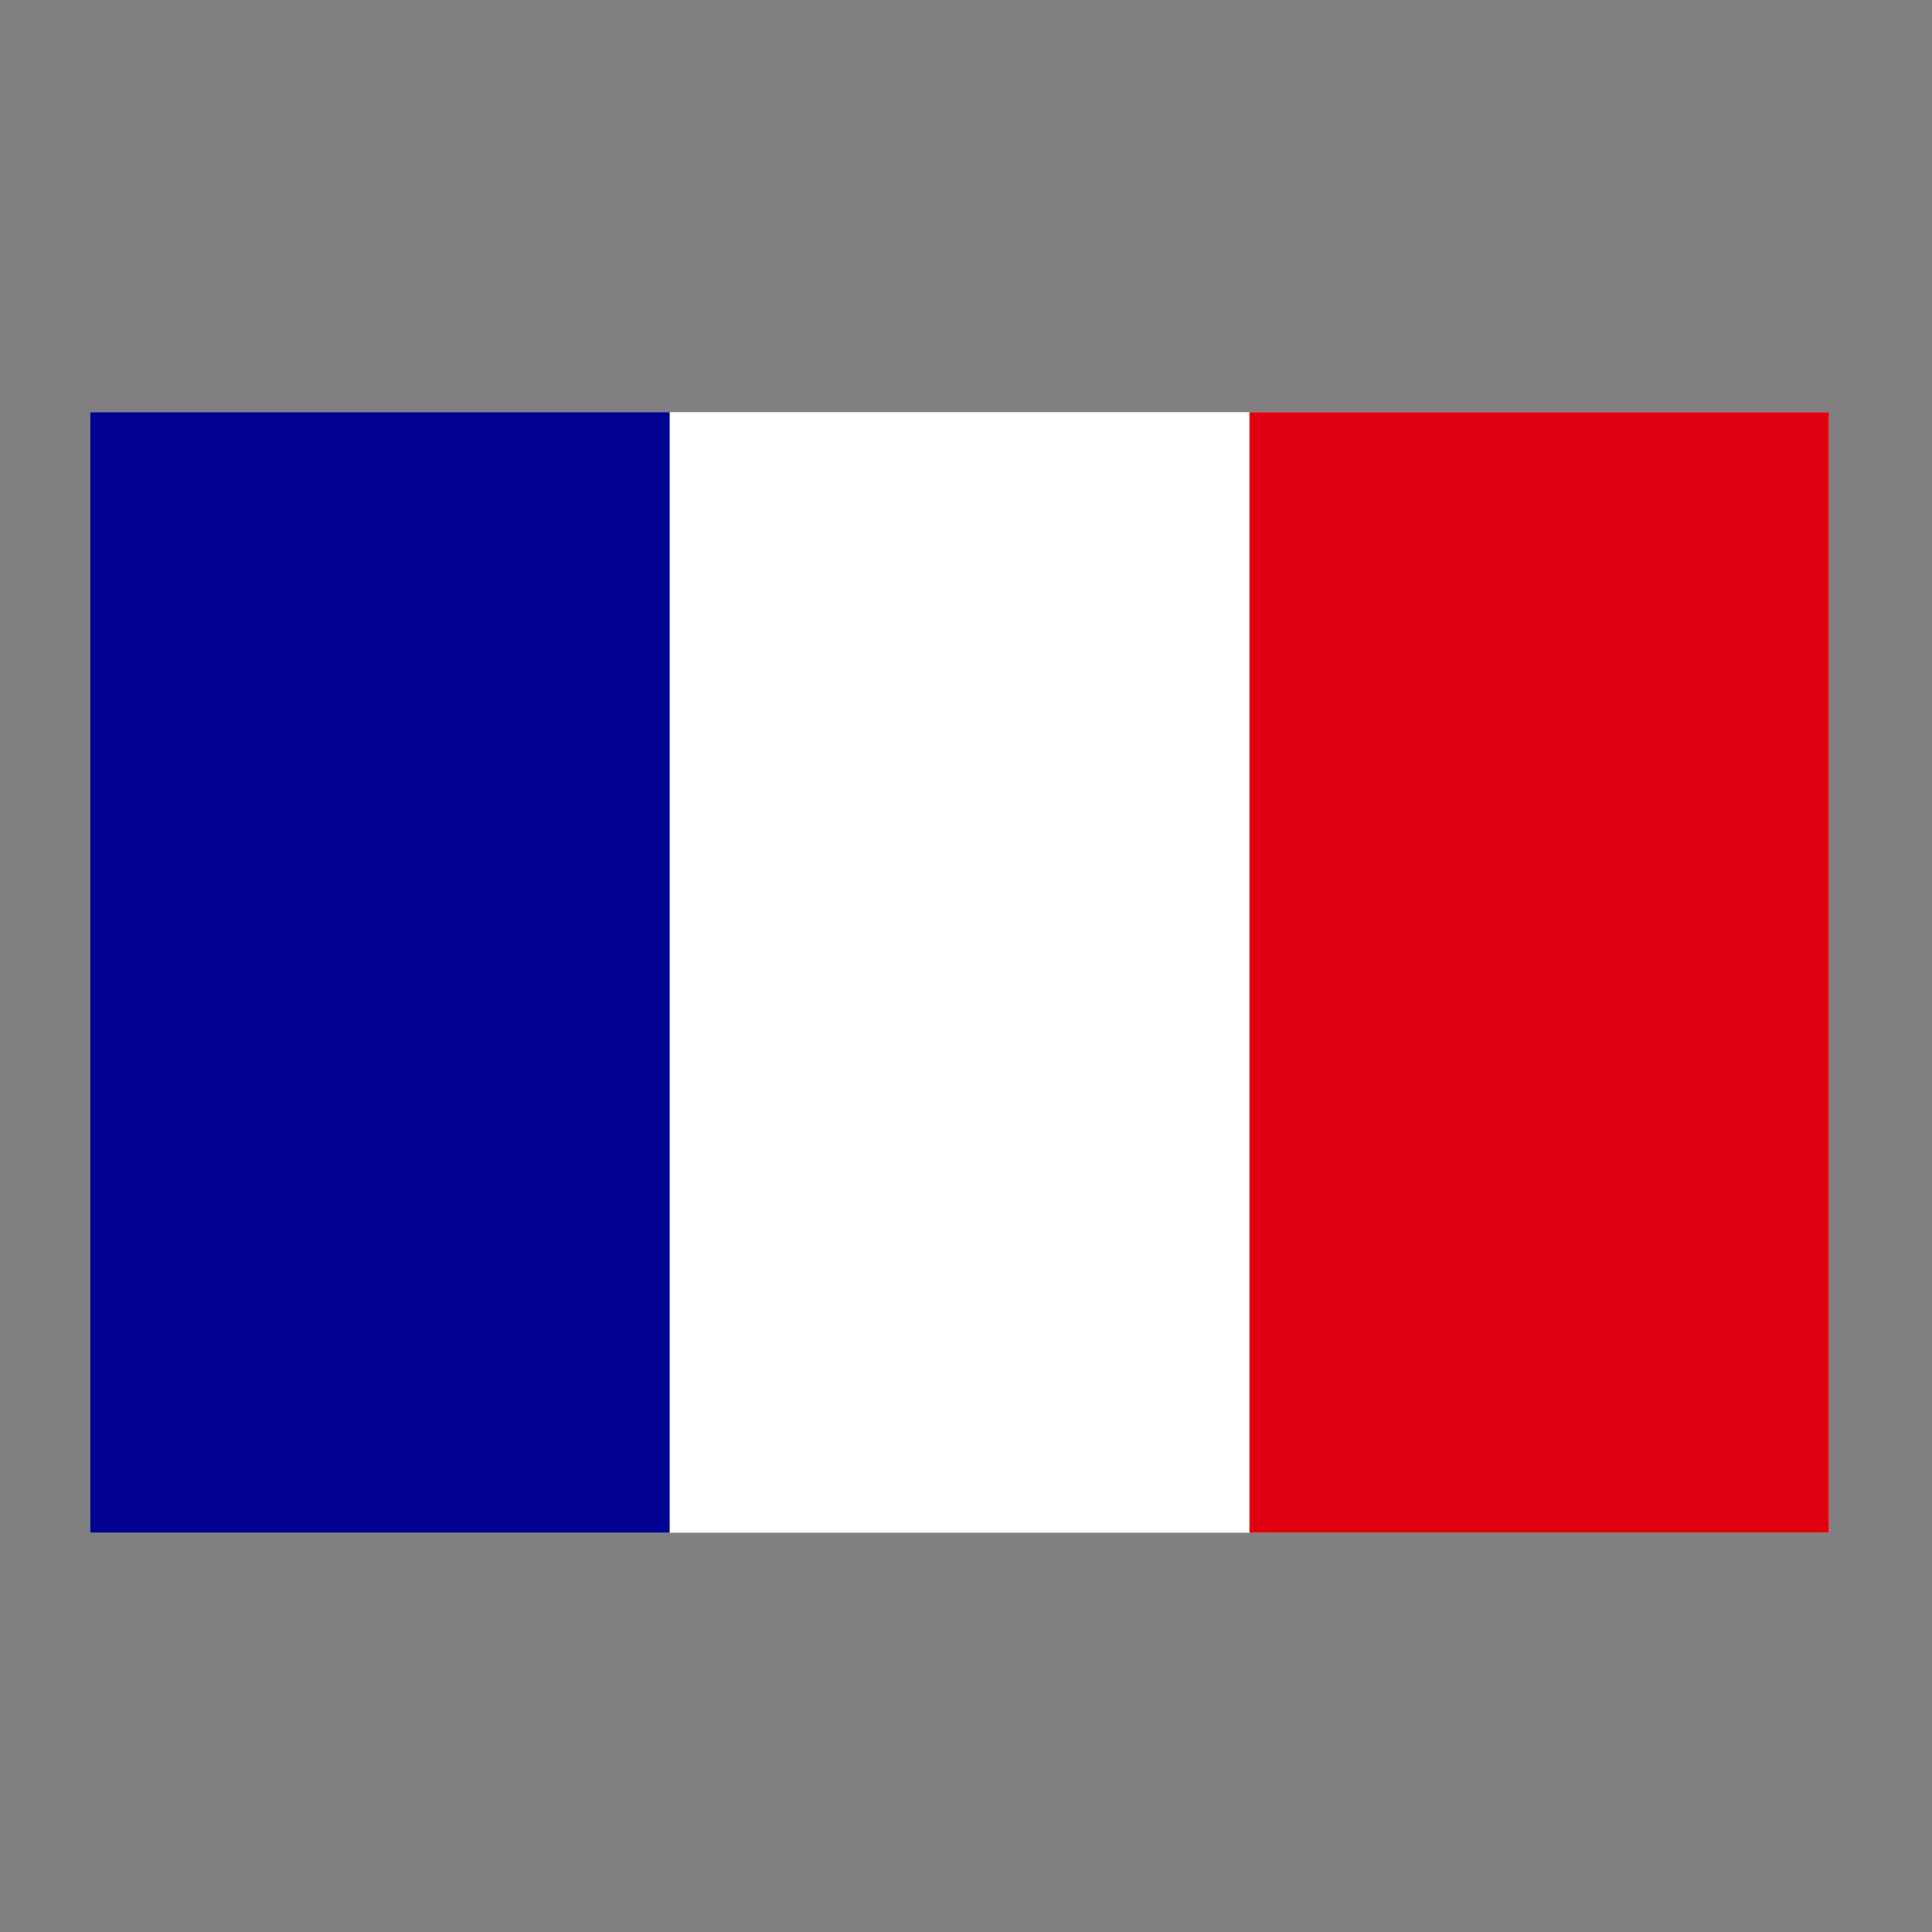
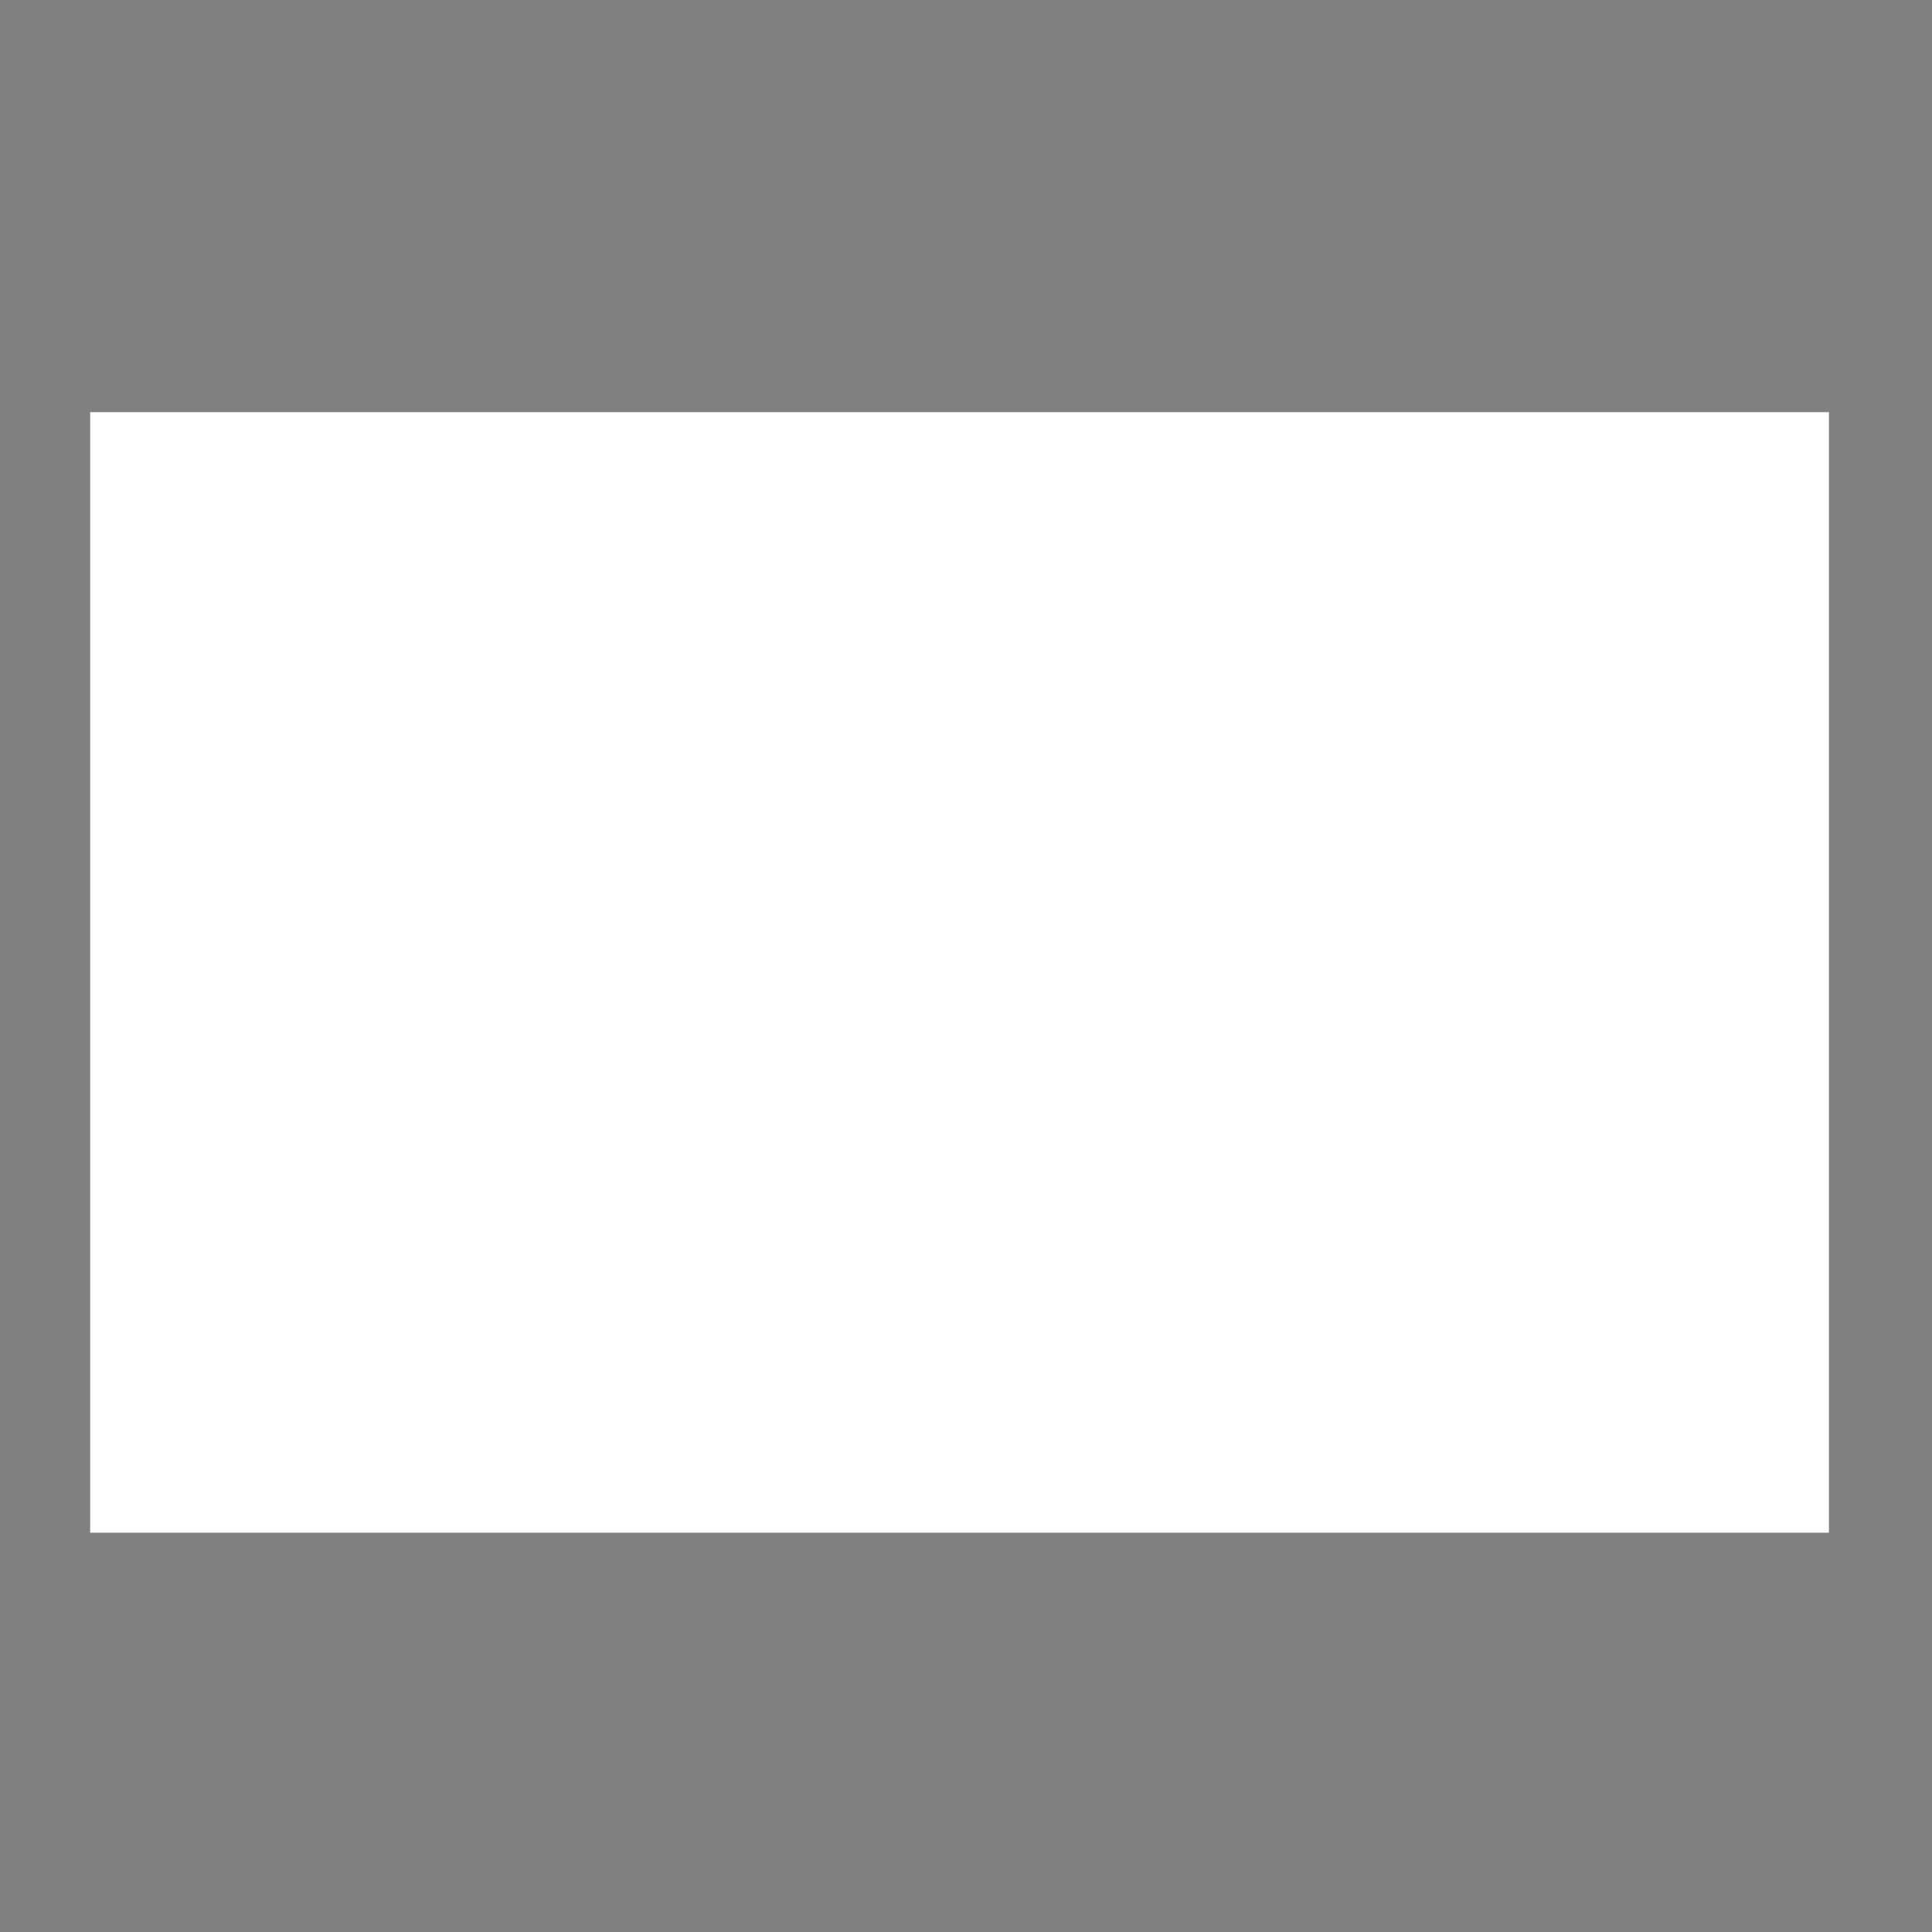
<svg xmlns="http://www.w3.org/2000/svg" width="150" height="150" viewBox="0 0 150 150" fill="none">
  <rect x="0" y="0" width="150" height="150" fill="#808080" stroke="none" />
  <g clip-path="url(#clip0_550_7577)">
    <path d="M7 32H142V119H7V32Z" fill="white" />
-     <path d="M7 32H51.993V119H7V32Z" fill="#000091" />
-     <path d="M97.007 32H142V119H97.007V32Z" fill="#E1000F" />
  </g>
  <defs>
    <clipPath id="clip0_550_7577">
      <rect width="135" height="87" fill="white" transform="translate(7 32)" />
    </clipPath>
  </defs>
</svg>